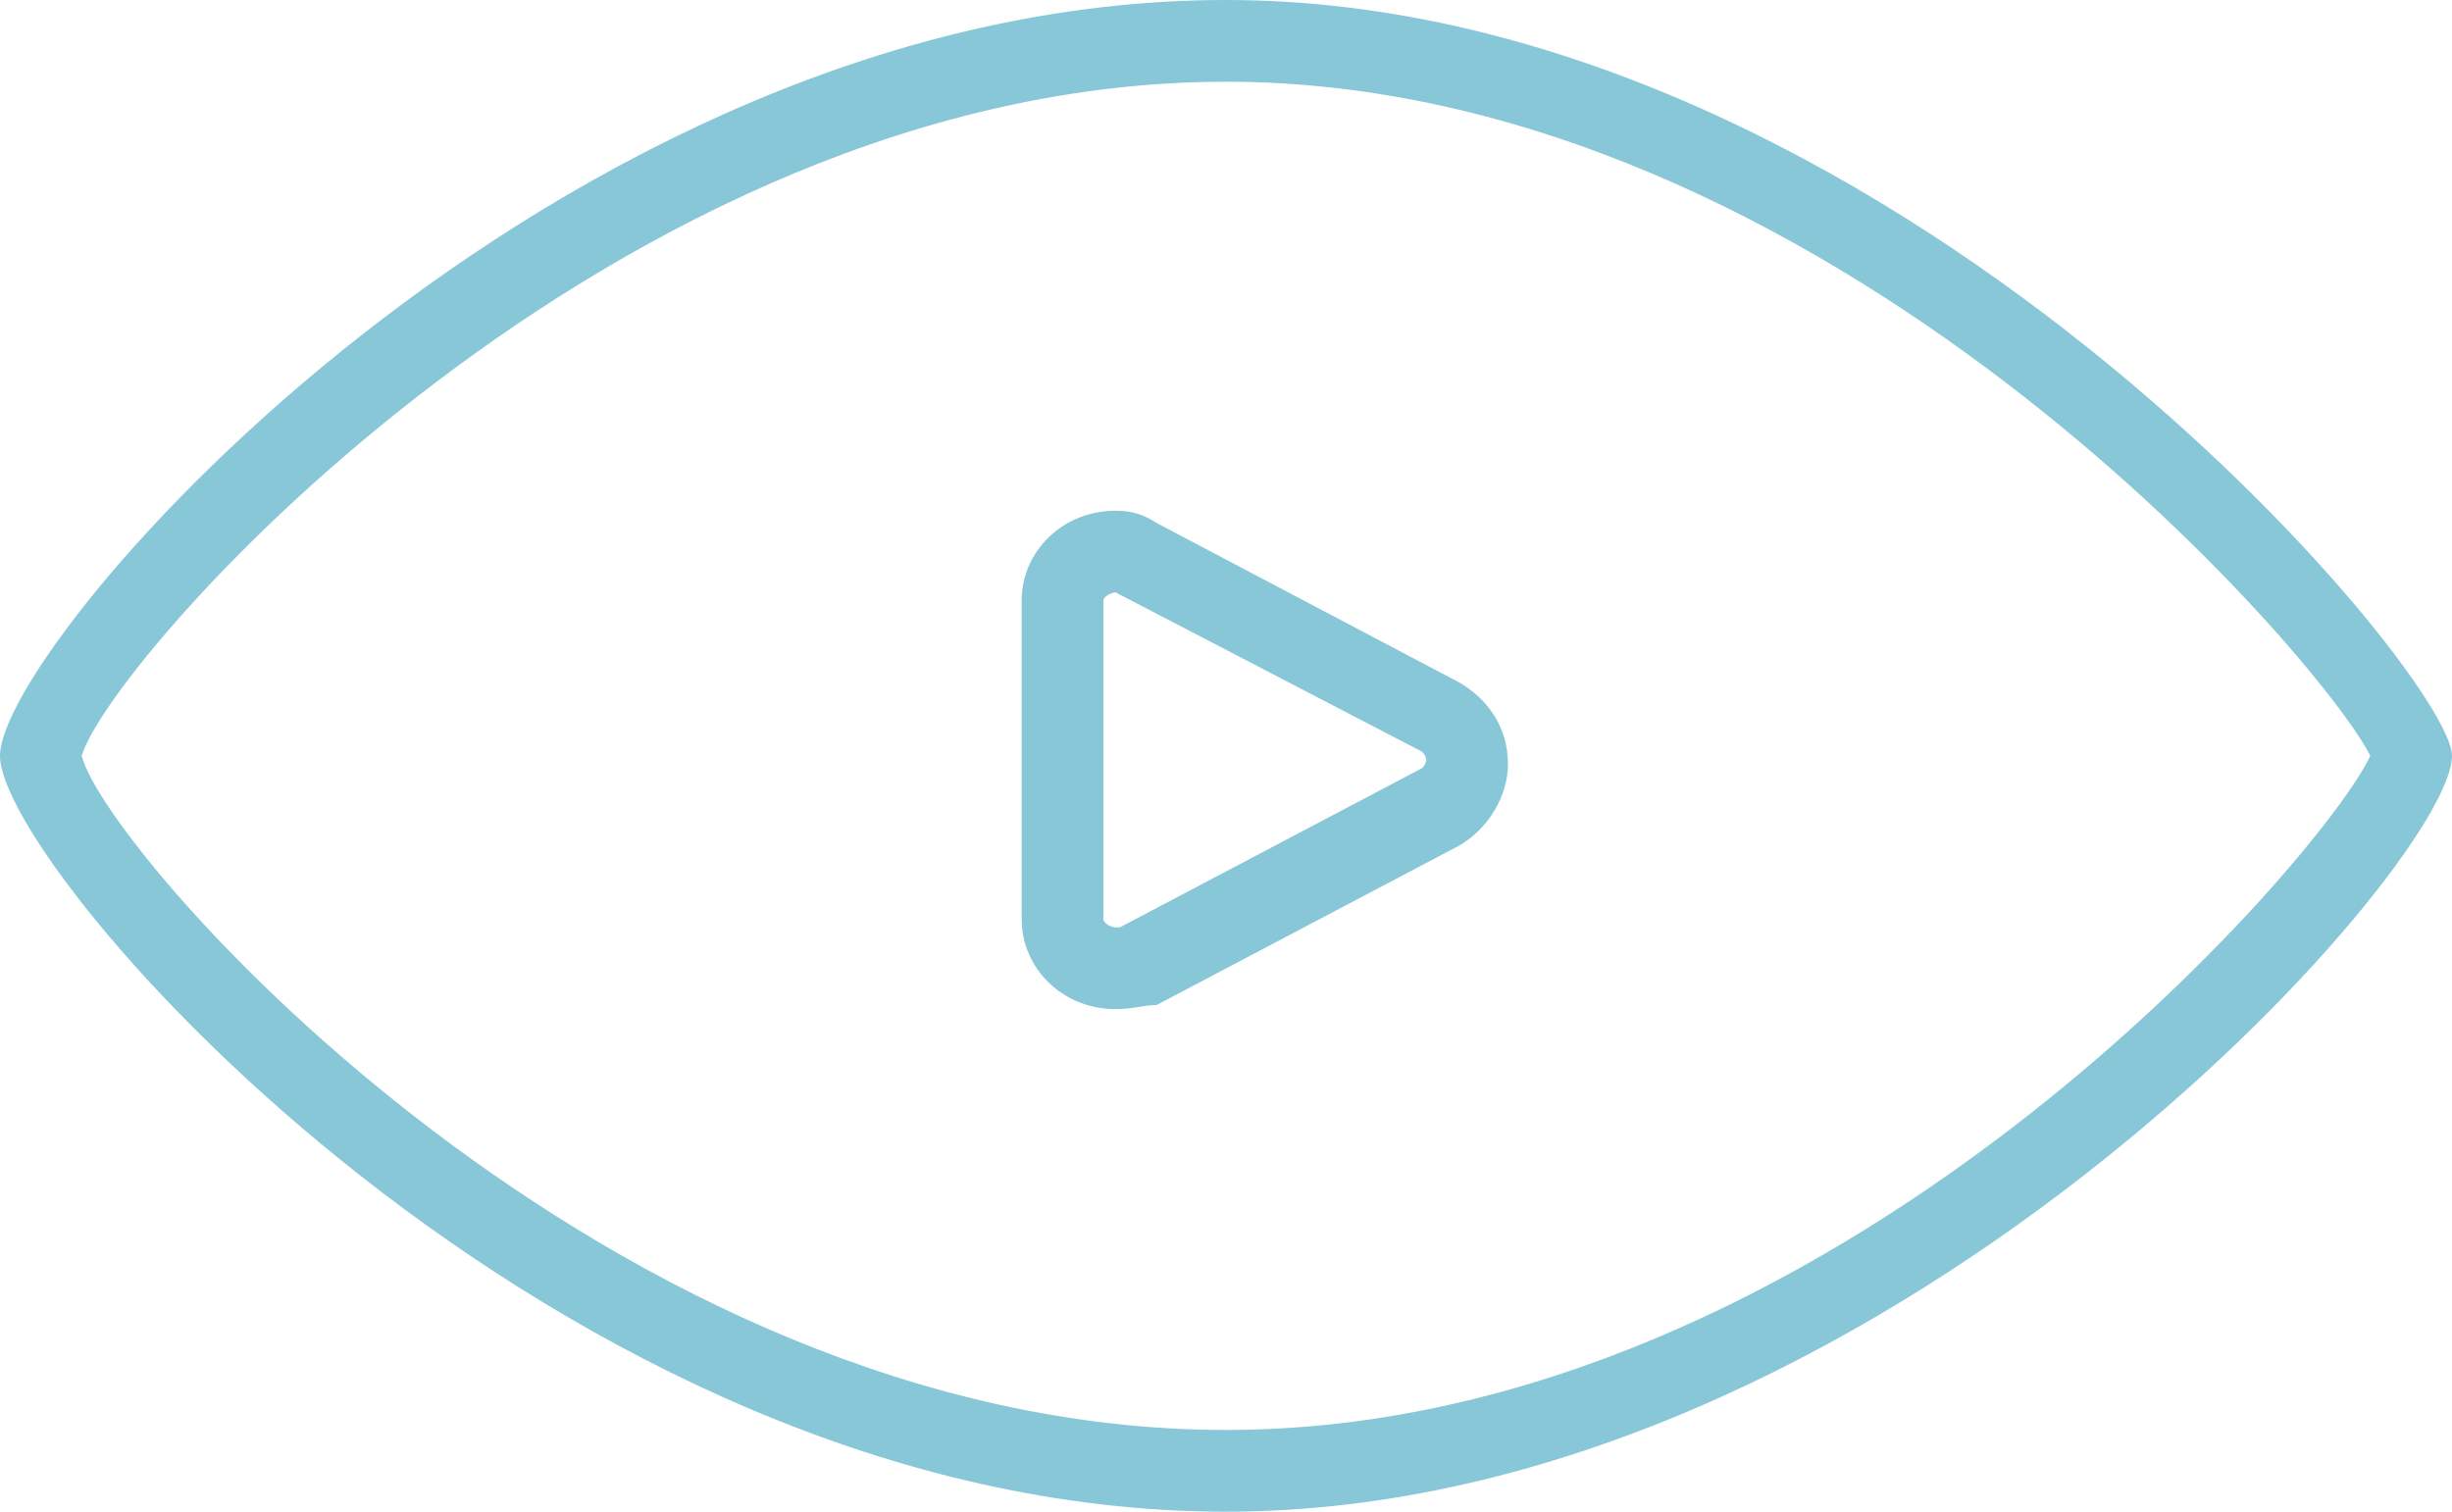
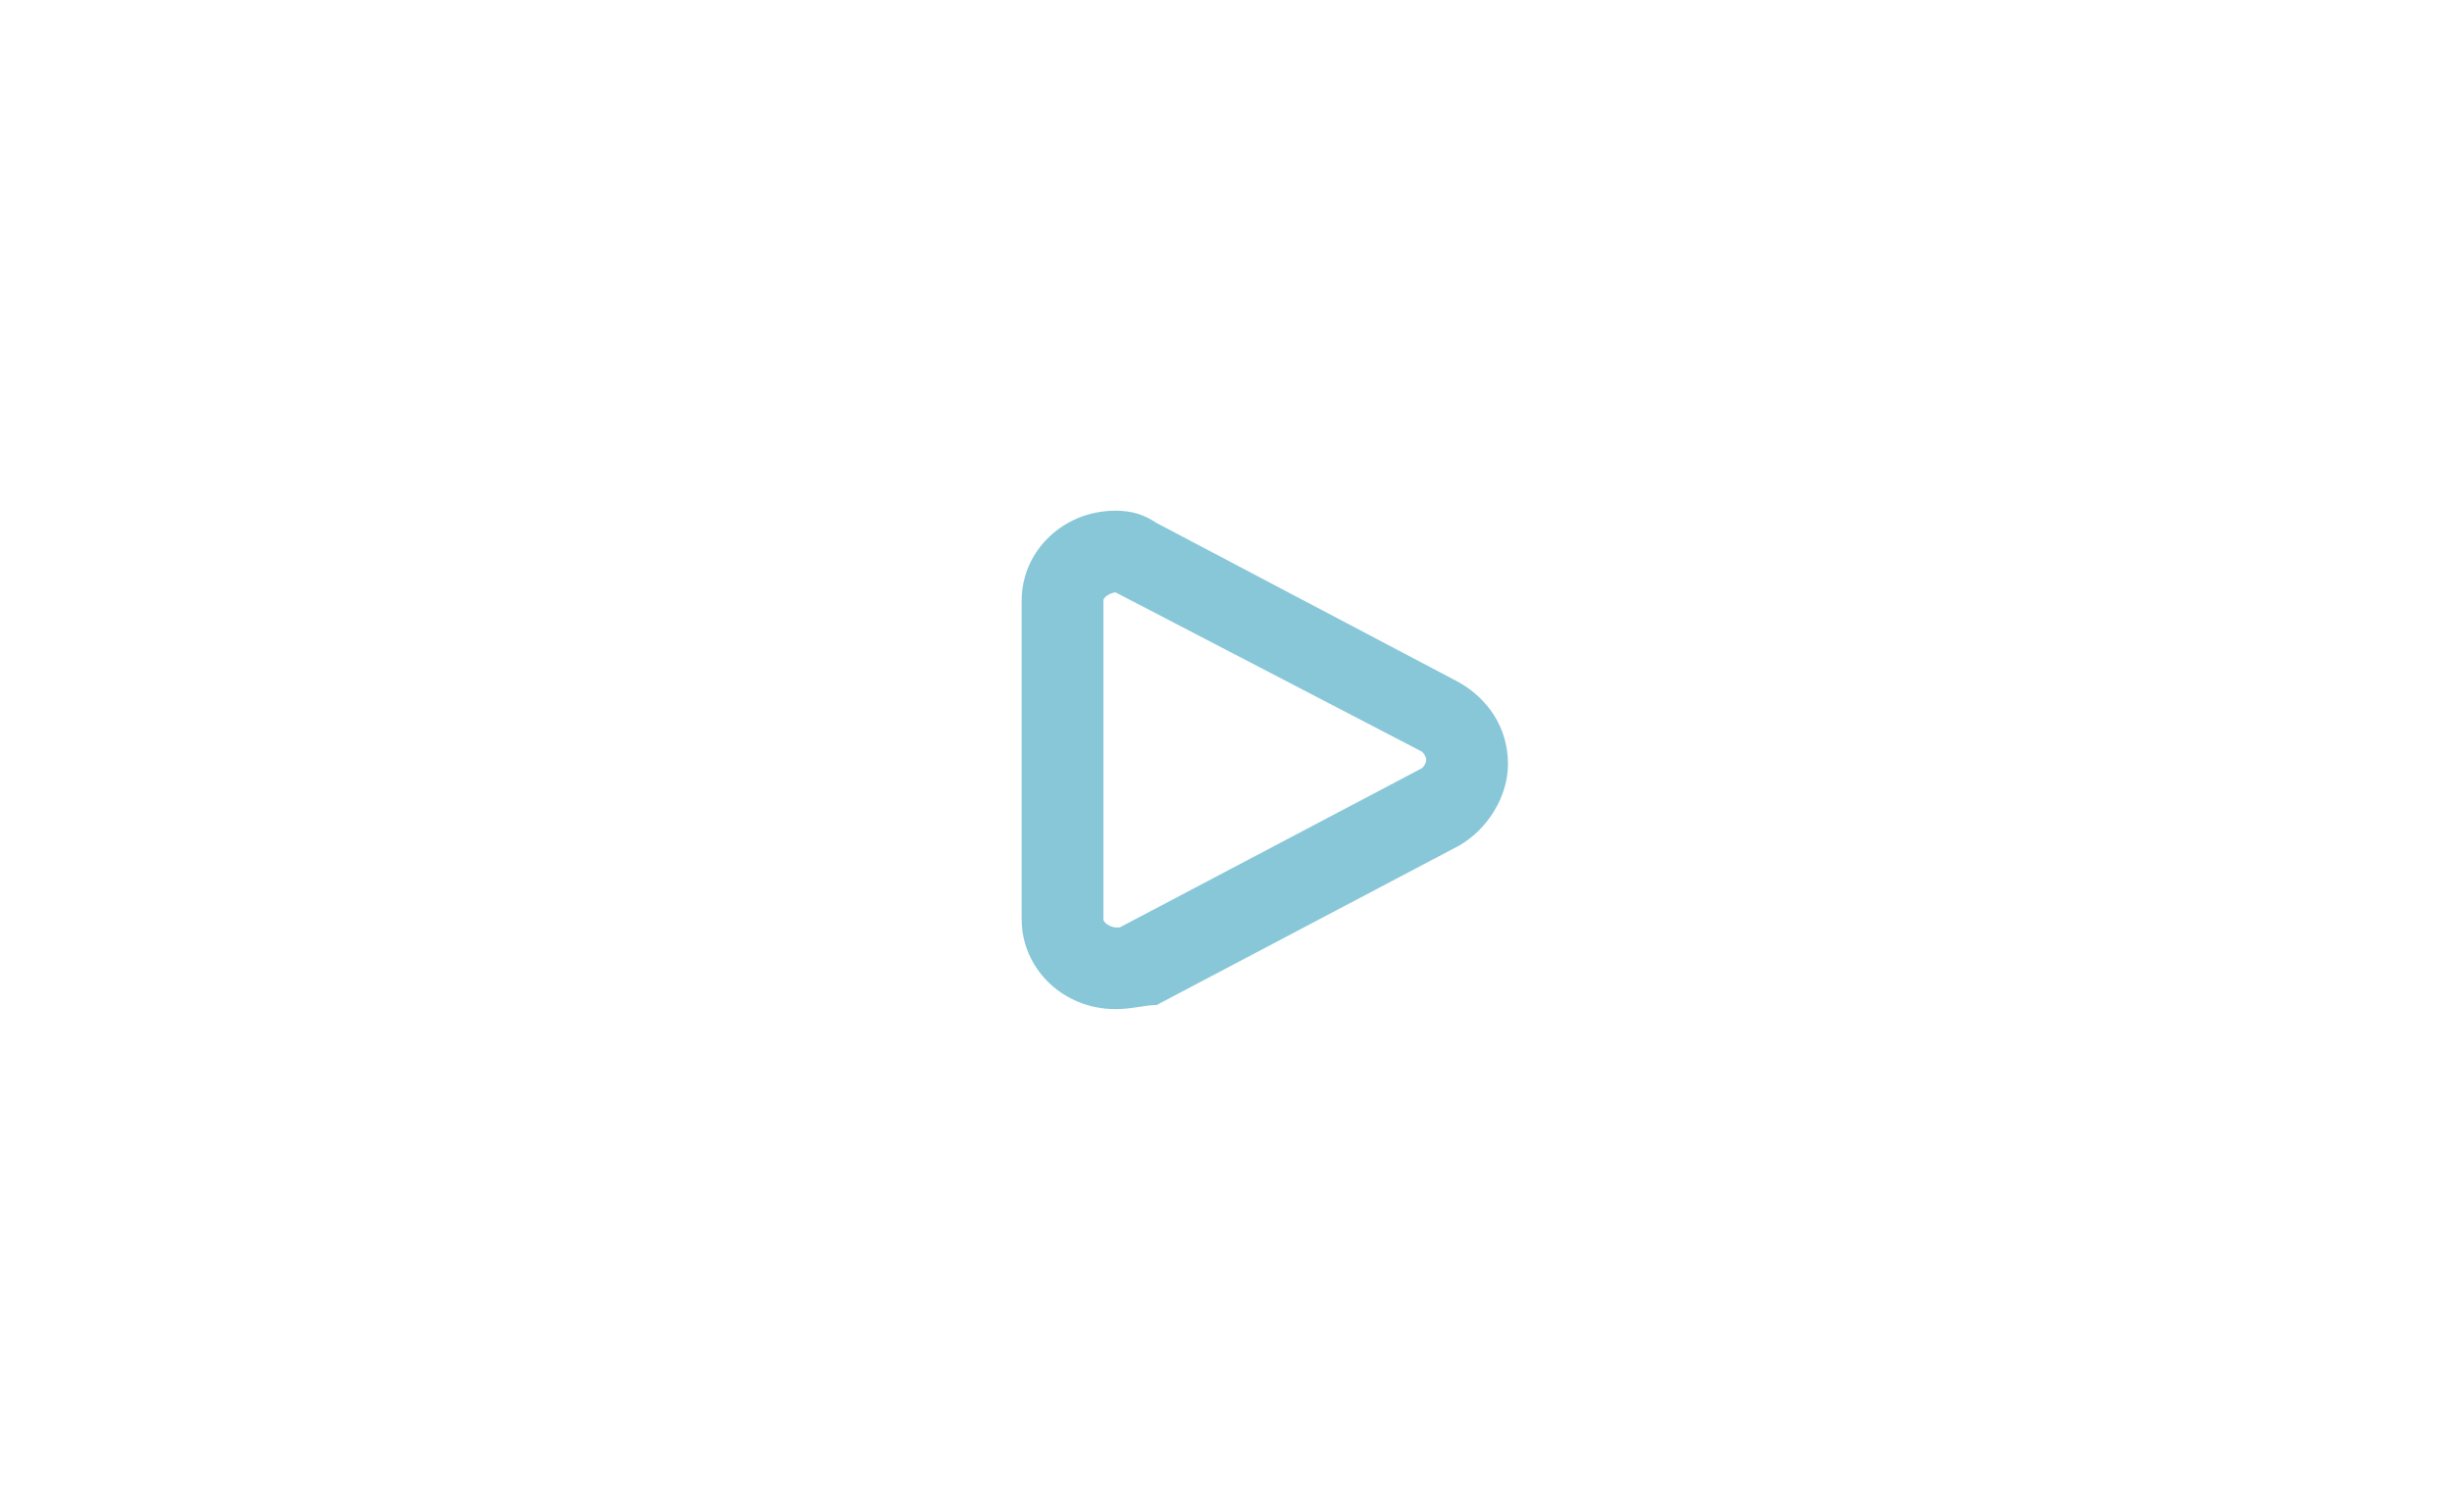
<svg xmlns="http://www.w3.org/2000/svg" width="60" height="37">
  <g fill="#87C7D8">
-     <path d="M30 37C13.6 37 0 21.3 0 18.5 0 15.7 13.6 0 30 0c16.2 0 30 16.5 30 18.5C60 21.2 46 37 30 37zM2 18.5C2.6 20.9 14.9 35 30 35c14.9 0 26.9-14.1 28-16.5C56.8 16.1 44.7 2 30 2 15.1 2 2.7 16.1 2 18.5z" />
    <path d="M27.3 24.7c-1.3 0-2.3-1-2.3-2.2v-7.8c0-1.2 1-2.2 2.3-2.2.4 0 .7.1 1 .3l7.4 3.9c.7.4 1.2 1.1 1.2 2 0 .8-.5 1.6-1.2 2l-7.4 3.9c-.3 0-.6.1-1 .1zm0-10.2c-.1 0-.3.1-.3.2v7.8c0 .1.2.2.3.2h.1l7.4-3.9c.1-.1.1-.2.1-.2 0-.1-.1-.2-.1-.2l-7.5-3.9z" />
  </g>
</svg>